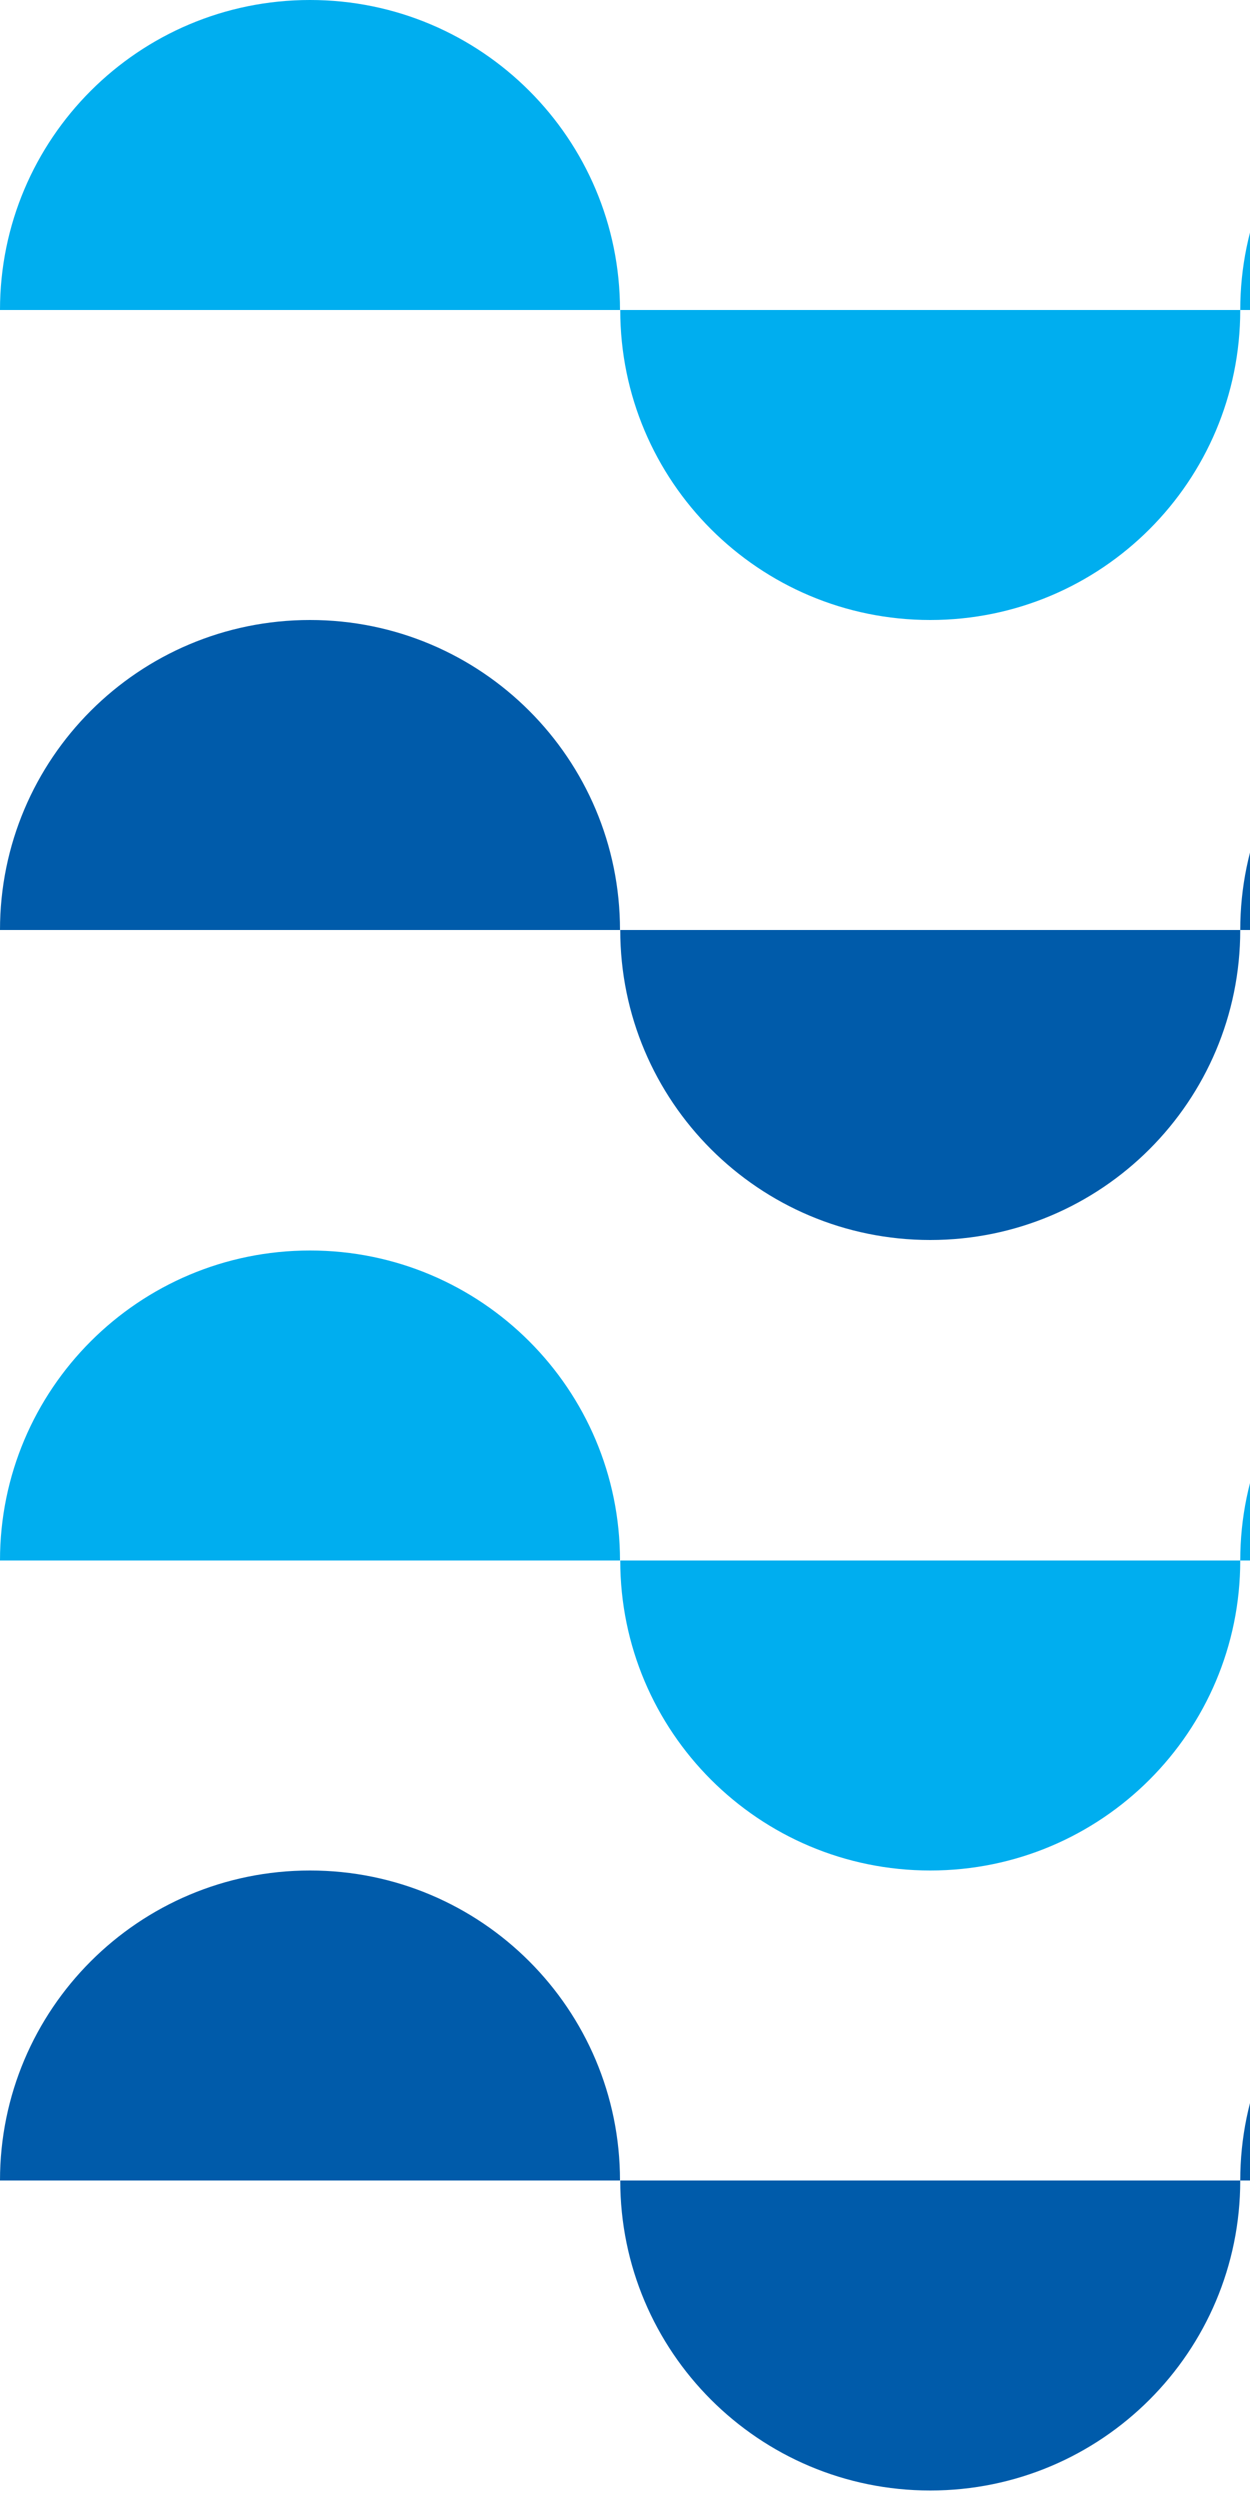
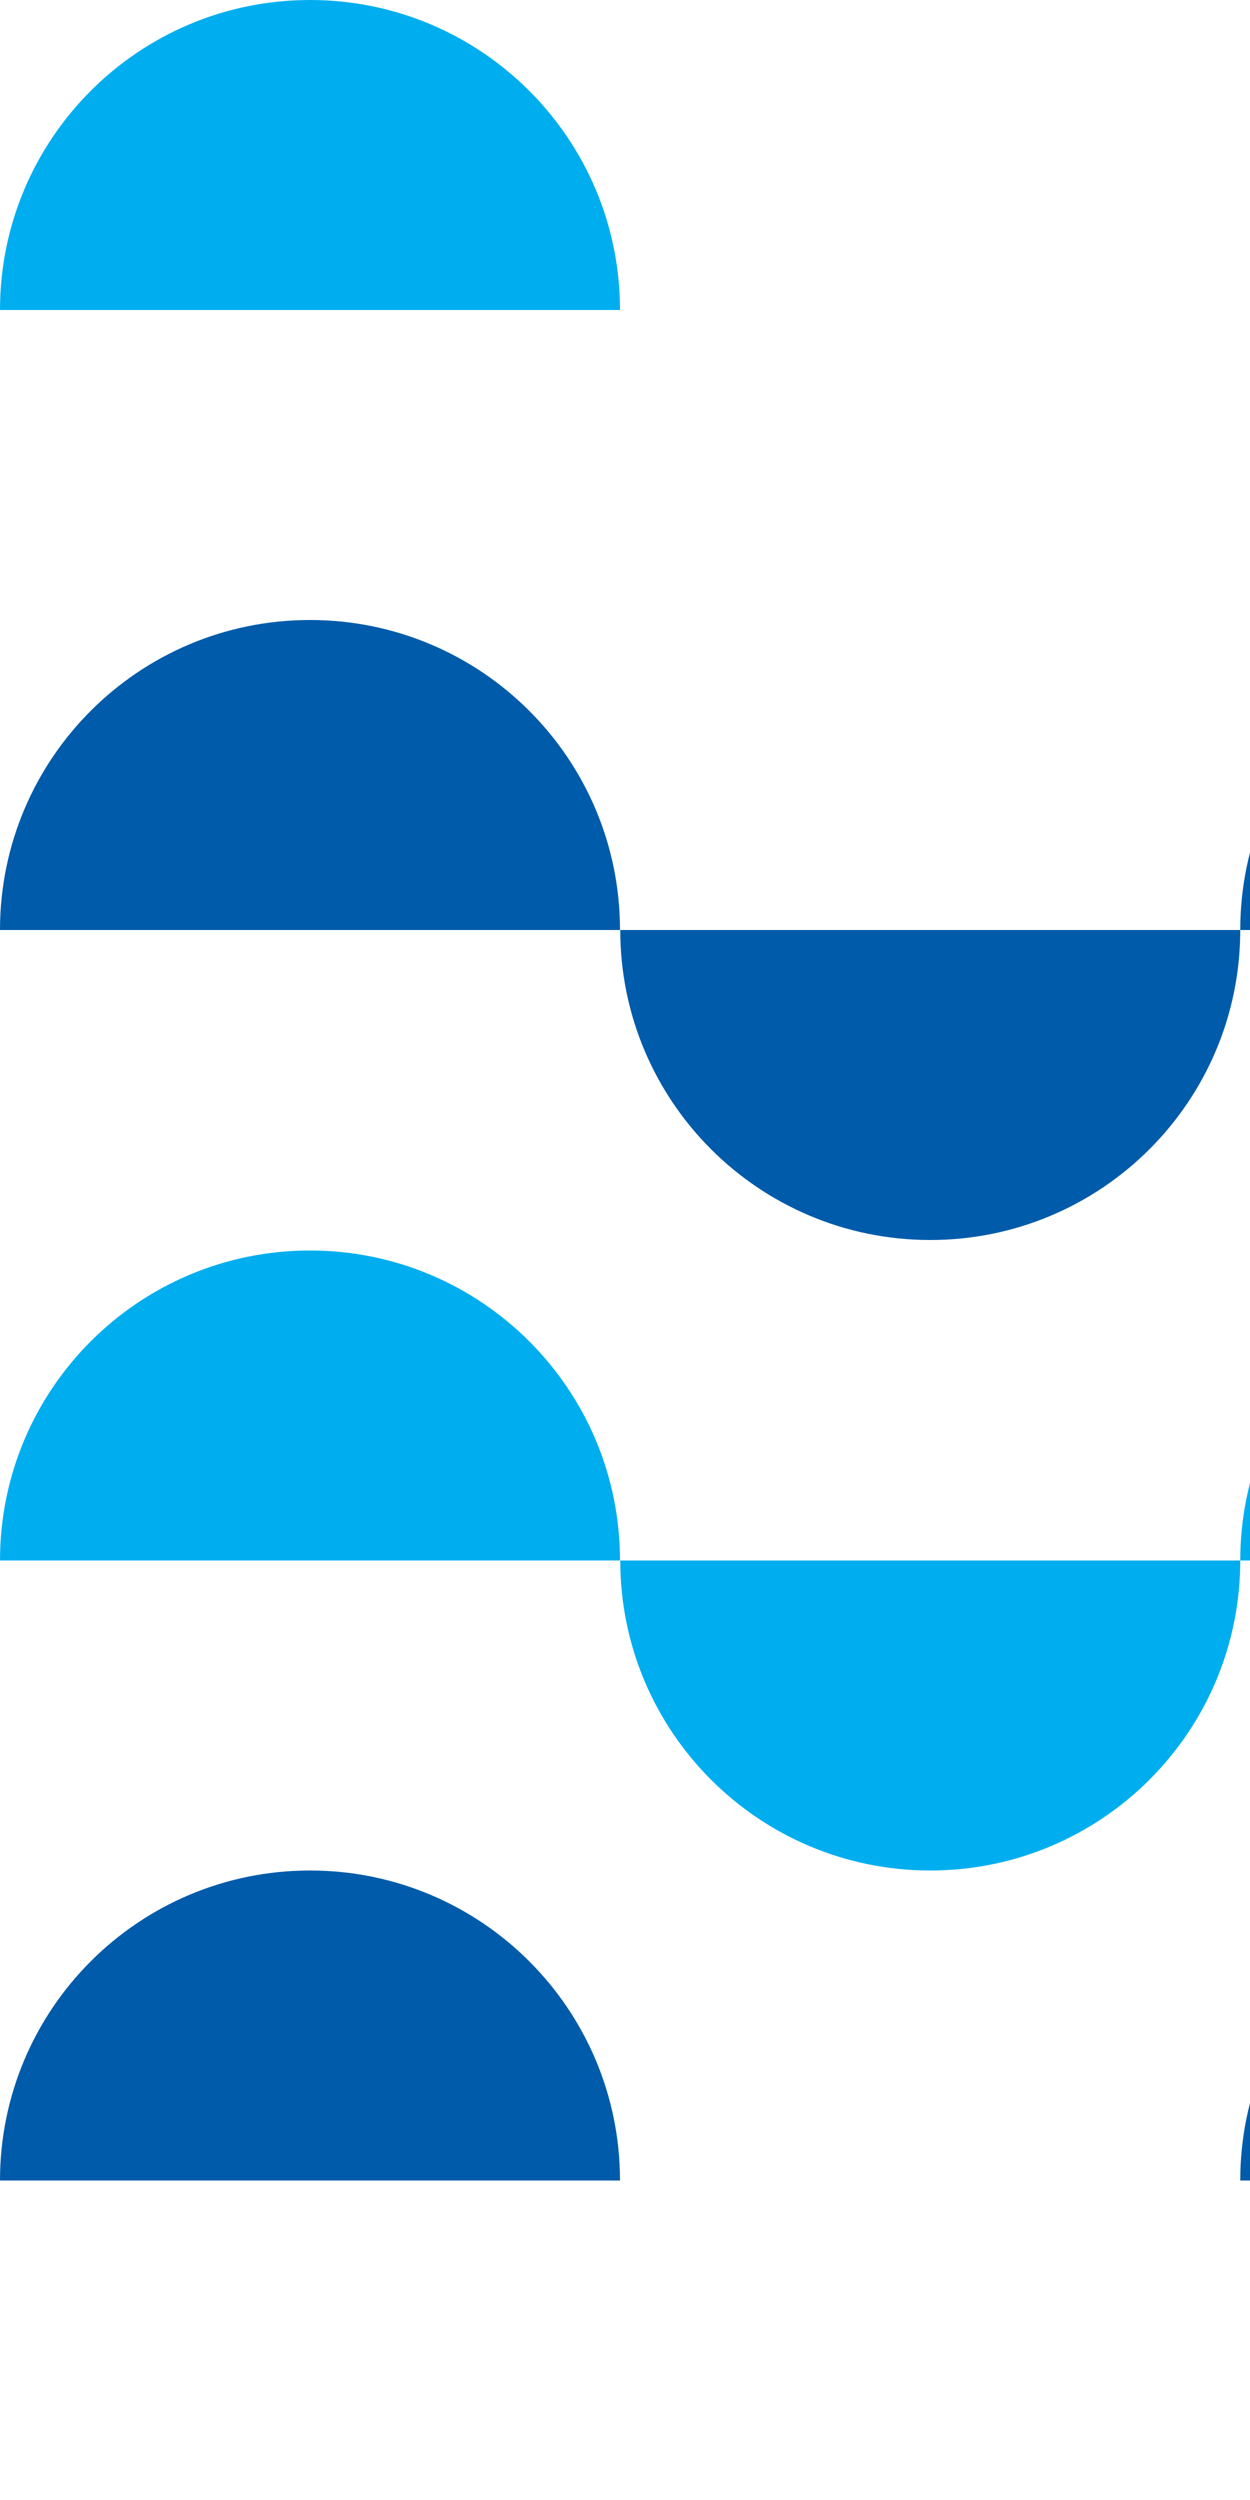
<svg xmlns="http://www.w3.org/2000/svg" width="50" height="100" viewBox="0 0 50 100" fill="none">
  <path d="M0 12.4C0 5.55 5.55 0 12.4 0C19.25 0 24.8 5.55 24.8 12.4H0Z" fill="#00AEEF" />
  <path d="M0 37.2C0 30.35 5.55 24.8 12.4 24.8C19.25 24.8 24.8 30.35 24.8 37.2H0Z" fill="#005BAA" />
  <path d="M0 62.42C0 55.57 5.55 50.02 12.4 50.02C19.25 50.02 24.8 55.57 24.8 62.42H0Z" fill="#00AEEF" />
  <path d="M0 87.22C0 80.37 5.55 74.82 12.4 74.82C19.25 74.82 24.8 80.37 24.8 87.22H0Z" fill="#005BAA" />
-   <path d="M49.61 12.4C49.61 5.55 55.16 0 62.01 0C68.86 0 74.41 5.55 74.41 12.4H49.61Z" fill="#00AEEF" />
  <path d="M49.61 37.2C49.61 30.35 55.16 24.8 62.01 24.8C68.86 24.8 74.41 30.35 74.41 37.2H49.61Z" fill="#005BAA" />
  <path d="M49.61 62.42C49.61 55.57 55.16 50.02 62.01 50.02C68.86 50.02 74.41 55.57 74.41 62.42H49.61Z" fill="#00AEEF" />
  <path d="M49.61 87.22C49.61 80.37 55.16 74.82 62.01 74.82C68.86 74.82 74.41 80.37 74.41 87.22H49.61Z" fill="#005BAA" />
-   <path d="M24.81 12.4C24.81 19.25 30.36 24.8 37.21 24.8C44.06 24.8 49.61 19.25 49.61 12.4H24.81Z" fill="#00AEEF" />
  <path d="M24.81 37.2C24.81 44.05 30.36 49.6 37.21 49.6C44.06 49.6 49.61 44.05 49.61 37.2H24.81Z" fill="#005BAA" />
  <path d="M24.81 62.42C24.81 69.27 30.36 74.82 37.21 74.82C44.06 74.82 49.61 69.27 49.61 62.42H24.81Z" fill="#00AEEF" />
-   <path d="M24.81 87.22C24.81 94.07 30.36 99.62 37.21 99.62C44.06 99.62 49.61 94.07 49.61 87.22H24.81Z" fill="#005BAA" />
</svg>